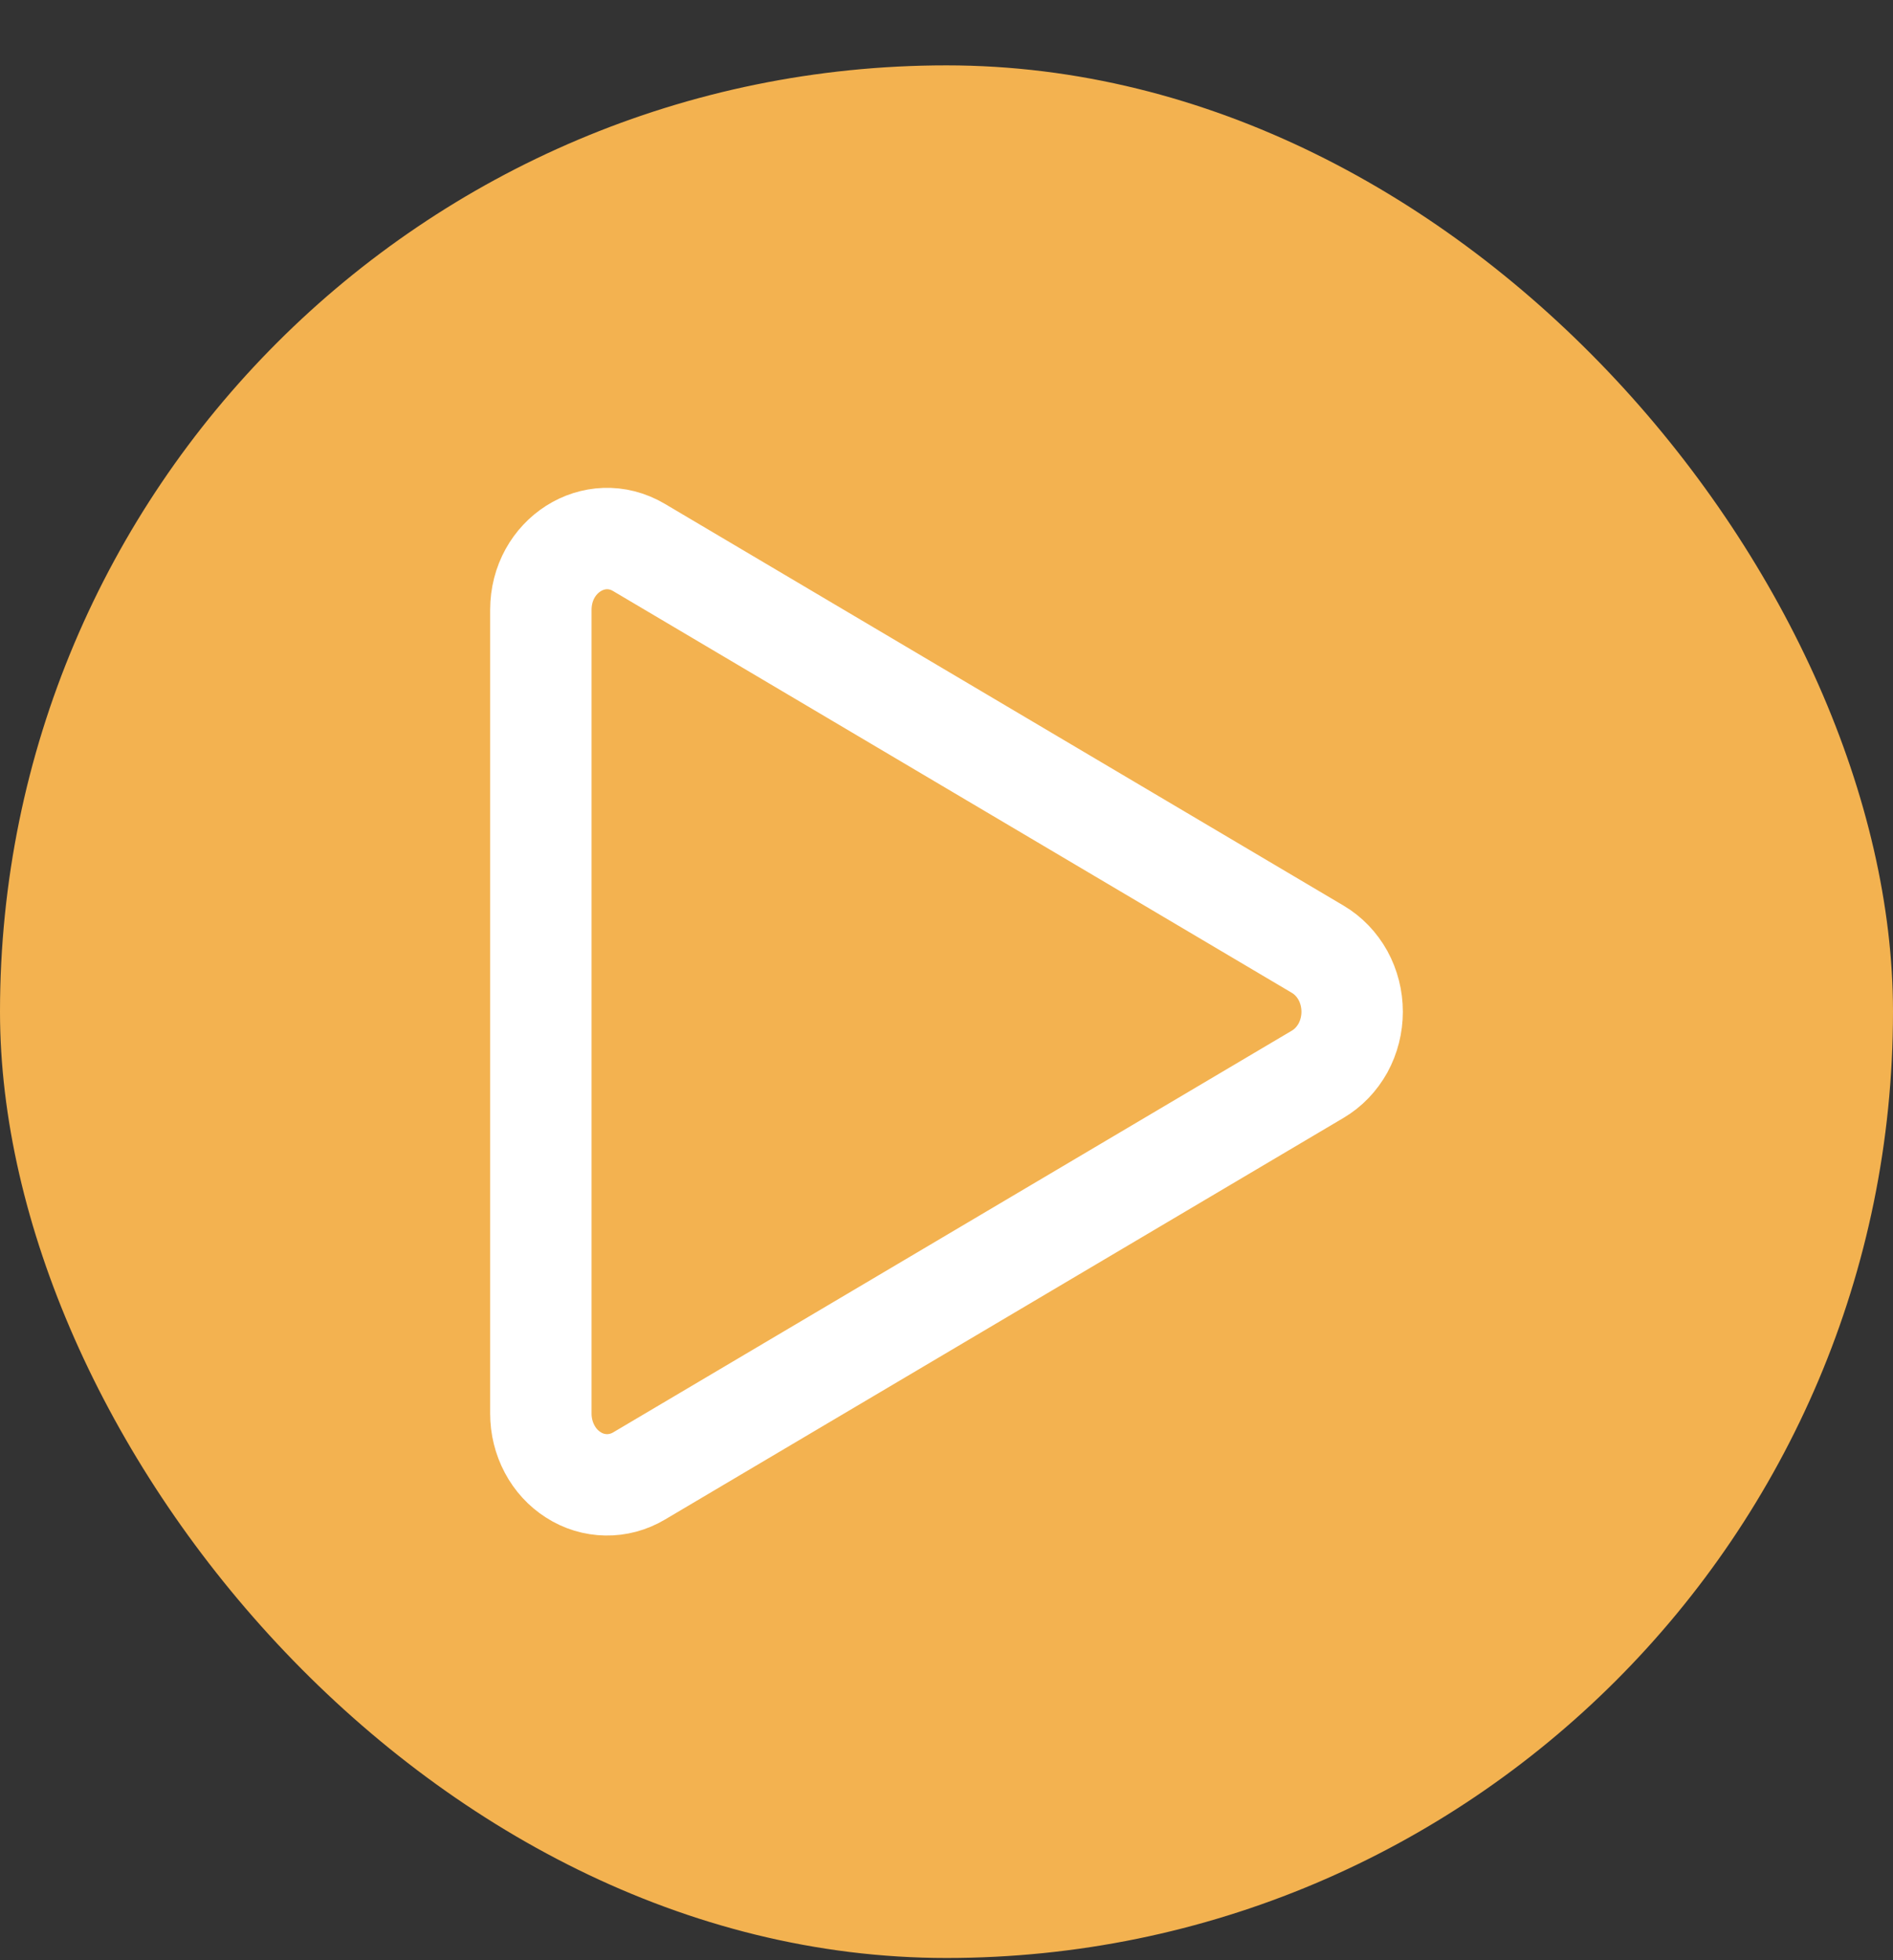
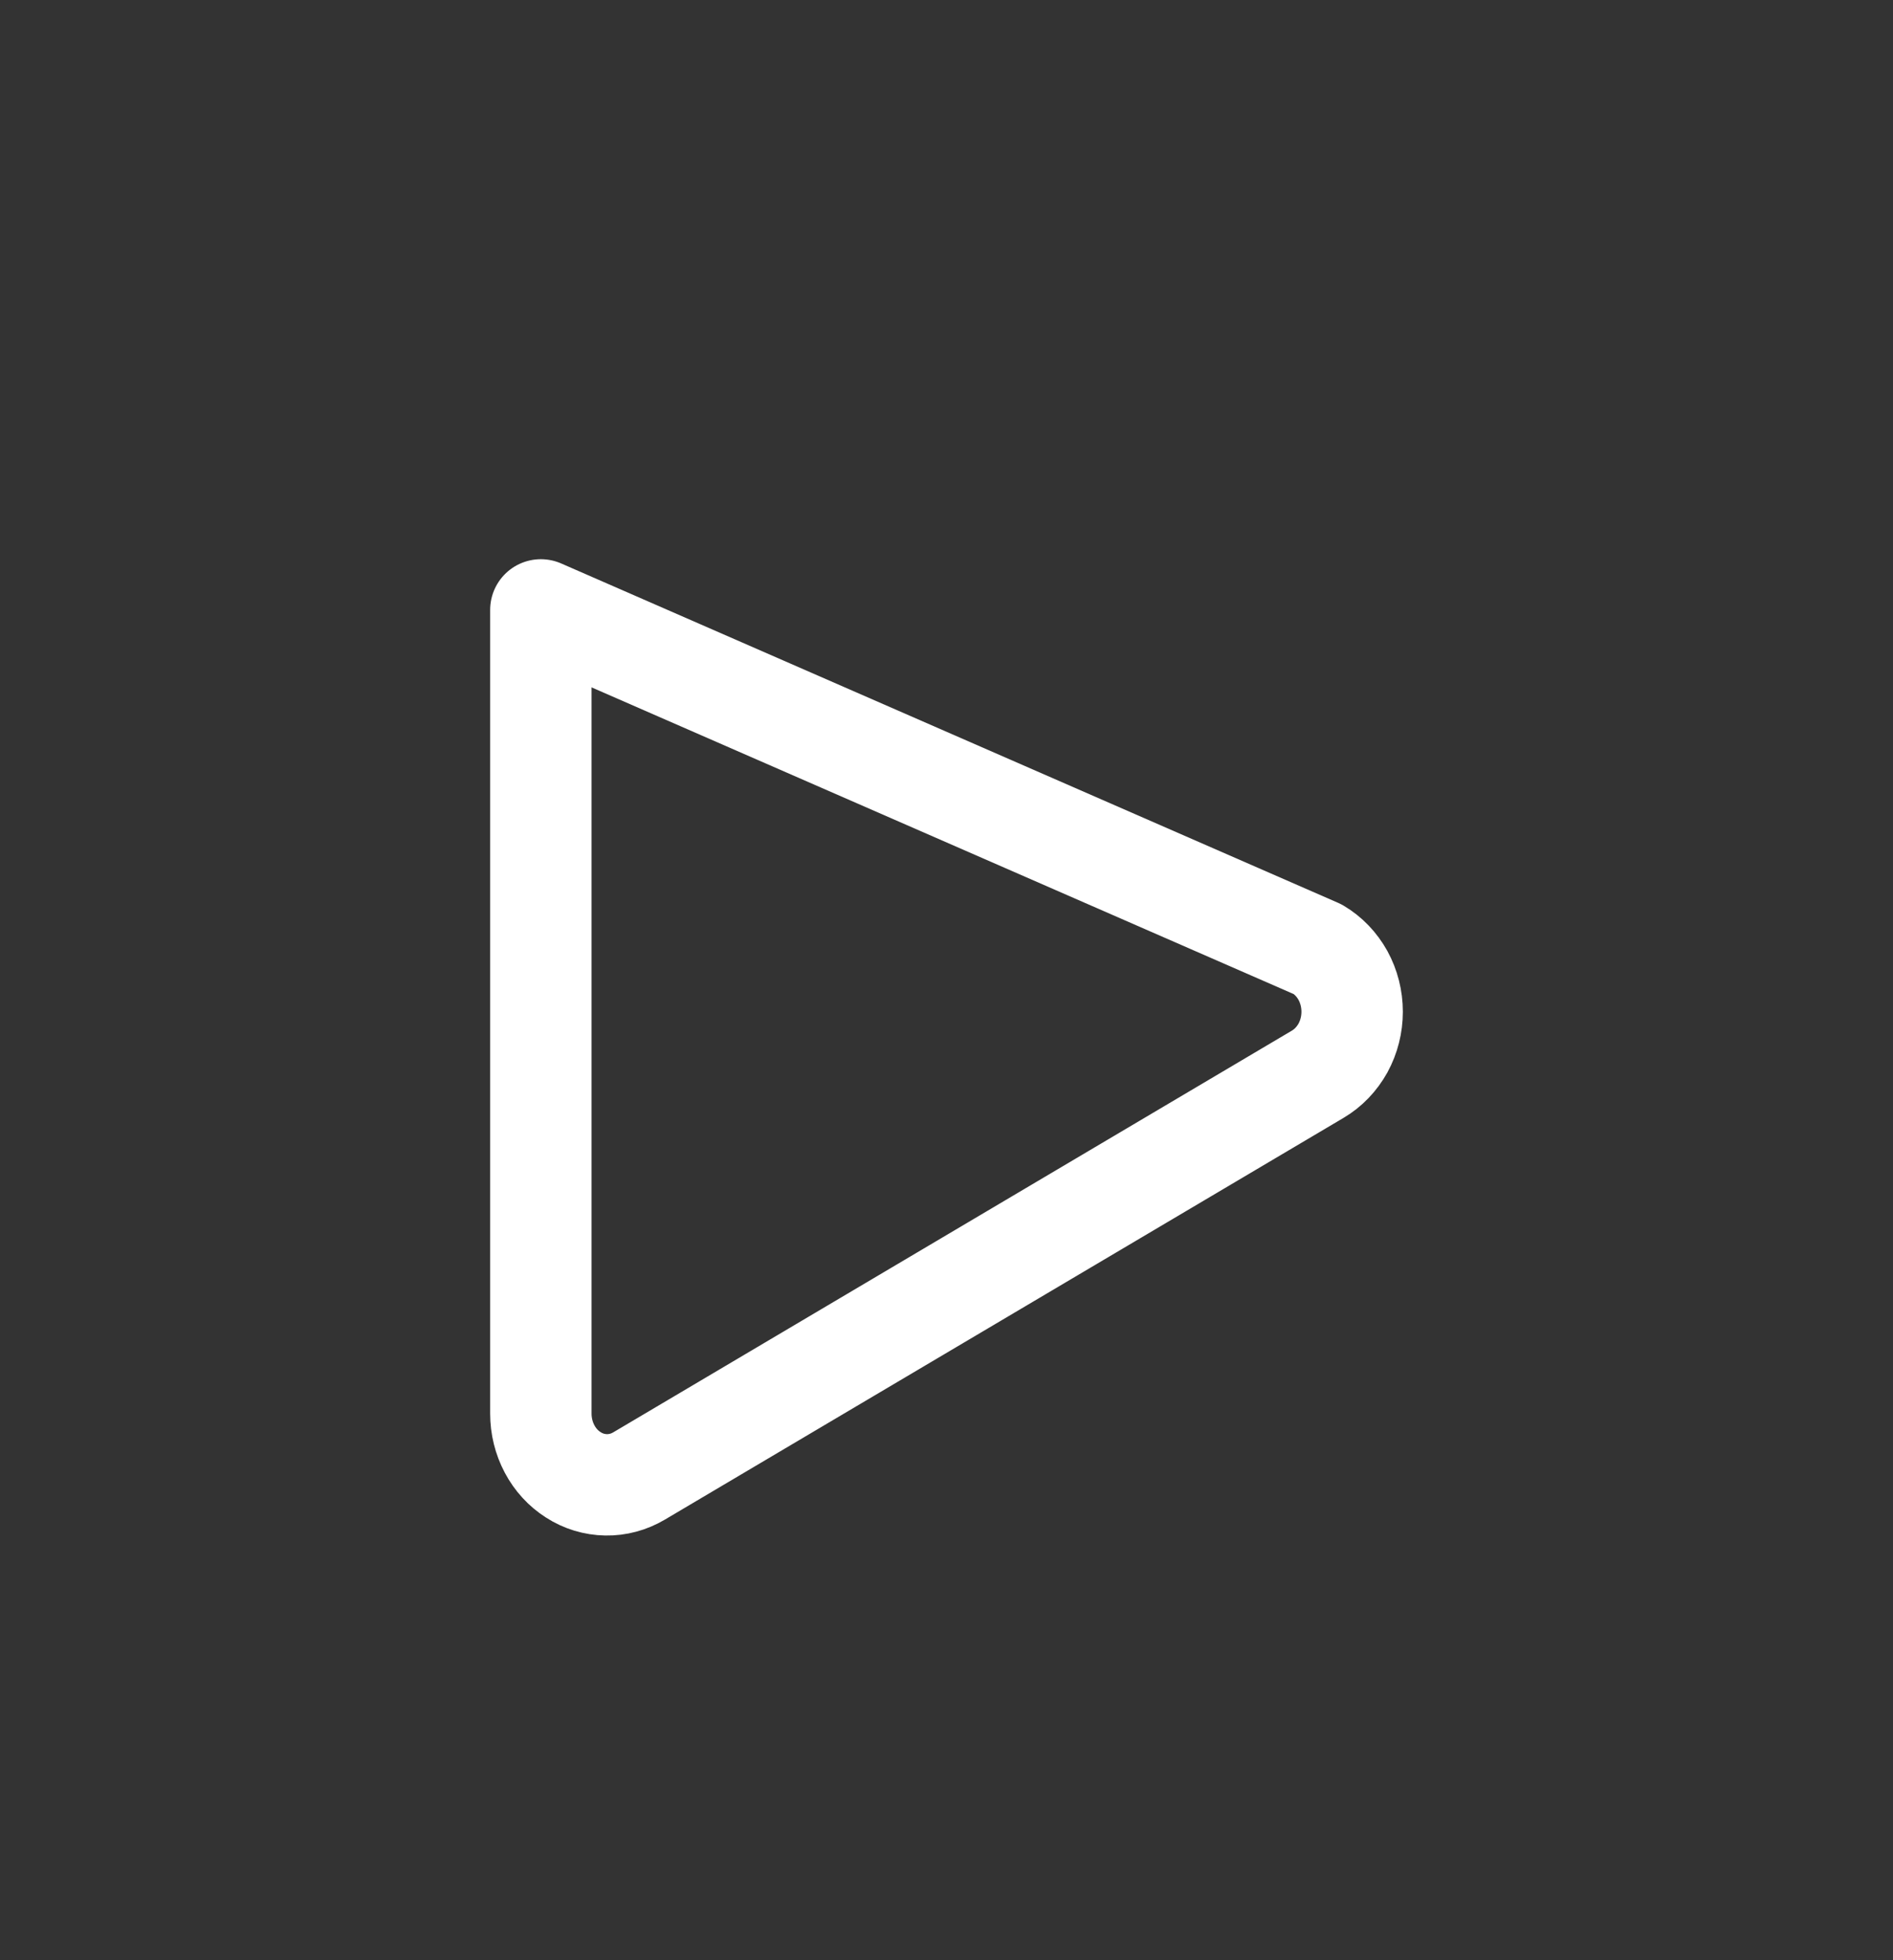
<svg xmlns="http://www.w3.org/2000/svg" width="28" height="29" viewBox="0 0 28 29" fill="none">
  <rect x="0" y="0" width="28" height="29" fill="#333333" stroke="none" />
-   <rect y="0.967" width="28" height="28" rx="14" fill="#F3B250" />
-   <path d="M8 9.023C8 8.221 8.798 7.713 9.451 8.099L19.492 14.044C19.646 14.135 19.774 14.269 19.864 14.431C19.953 14.594 20 14.779 20 14.968C20 15.157 19.953 15.342 19.864 15.505C19.774 15.667 19.646 15.801 19.492 15.892L9.451 21.837C9.302 21.925 9.134 21.97 8.964 21.967C8.793 21.964 8.627 21.914 8.481 21.82C8.334 21.727 8.213 21.595 8.129 21.436C8.044 21.276 8 21.096 8 20.913V9.023Z" stroke="white" stroke-width="1.5" stroke-linecap="round" stroke-linejoin="round" />
+   <path d="M8 9.023L19.492 14.044C19.646 14.135 19.774 14.269 19.864 14.431C19.953 14.594 20 14.779 20 14.968C20 15.157 19.953 15.342 19.864 15.505C19.774 15.667 19.646 15.801 19.492 15.892L9.451 21.837C9.302 21.925 9.134 21.97 8.964 21.967C8.793 21.964 8.627 21.914 8.481 21.82C8.334 21.727 8.213 21.595 8.129 21.436C8.044 21.276 8 21.096 8 20.913V9.023Z" stroke="white" stroke-width="1.5" stroke-linecap="round" stroke-linejoin="round" />
</svg>